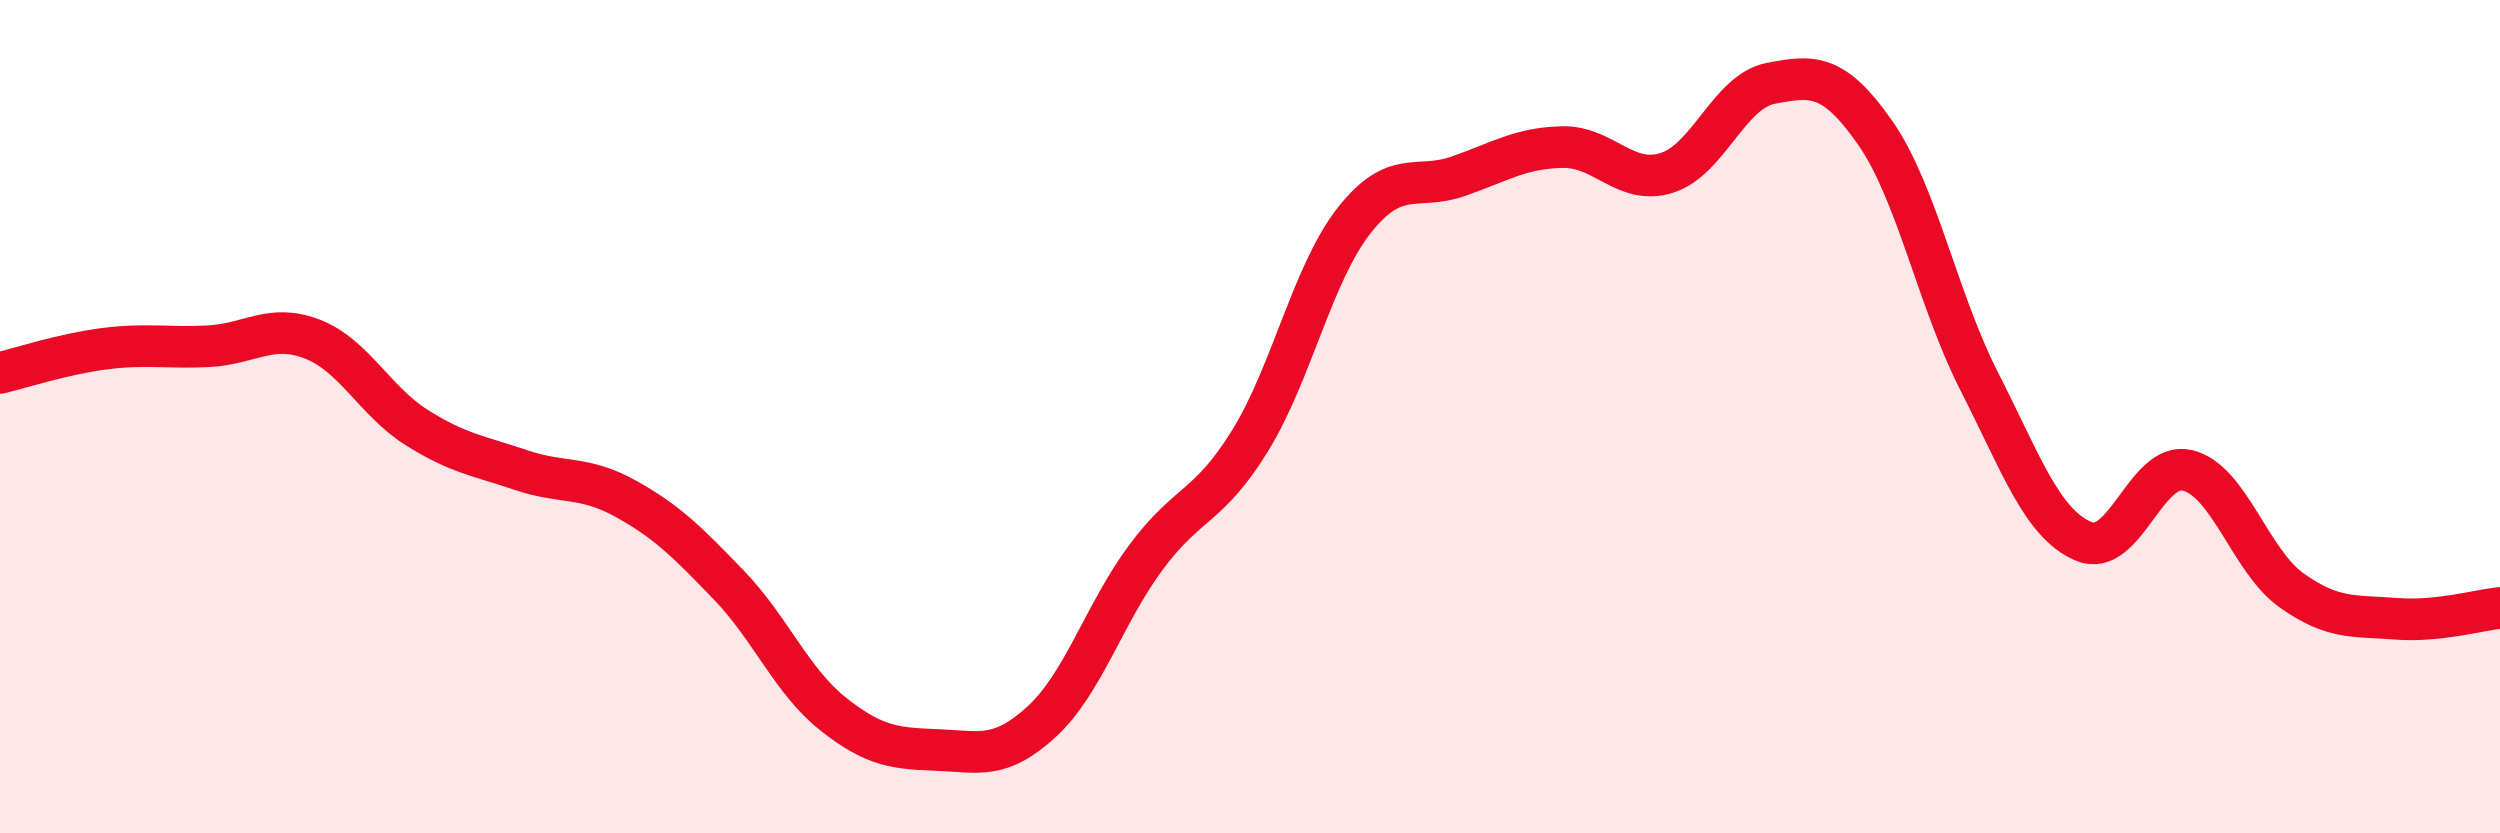
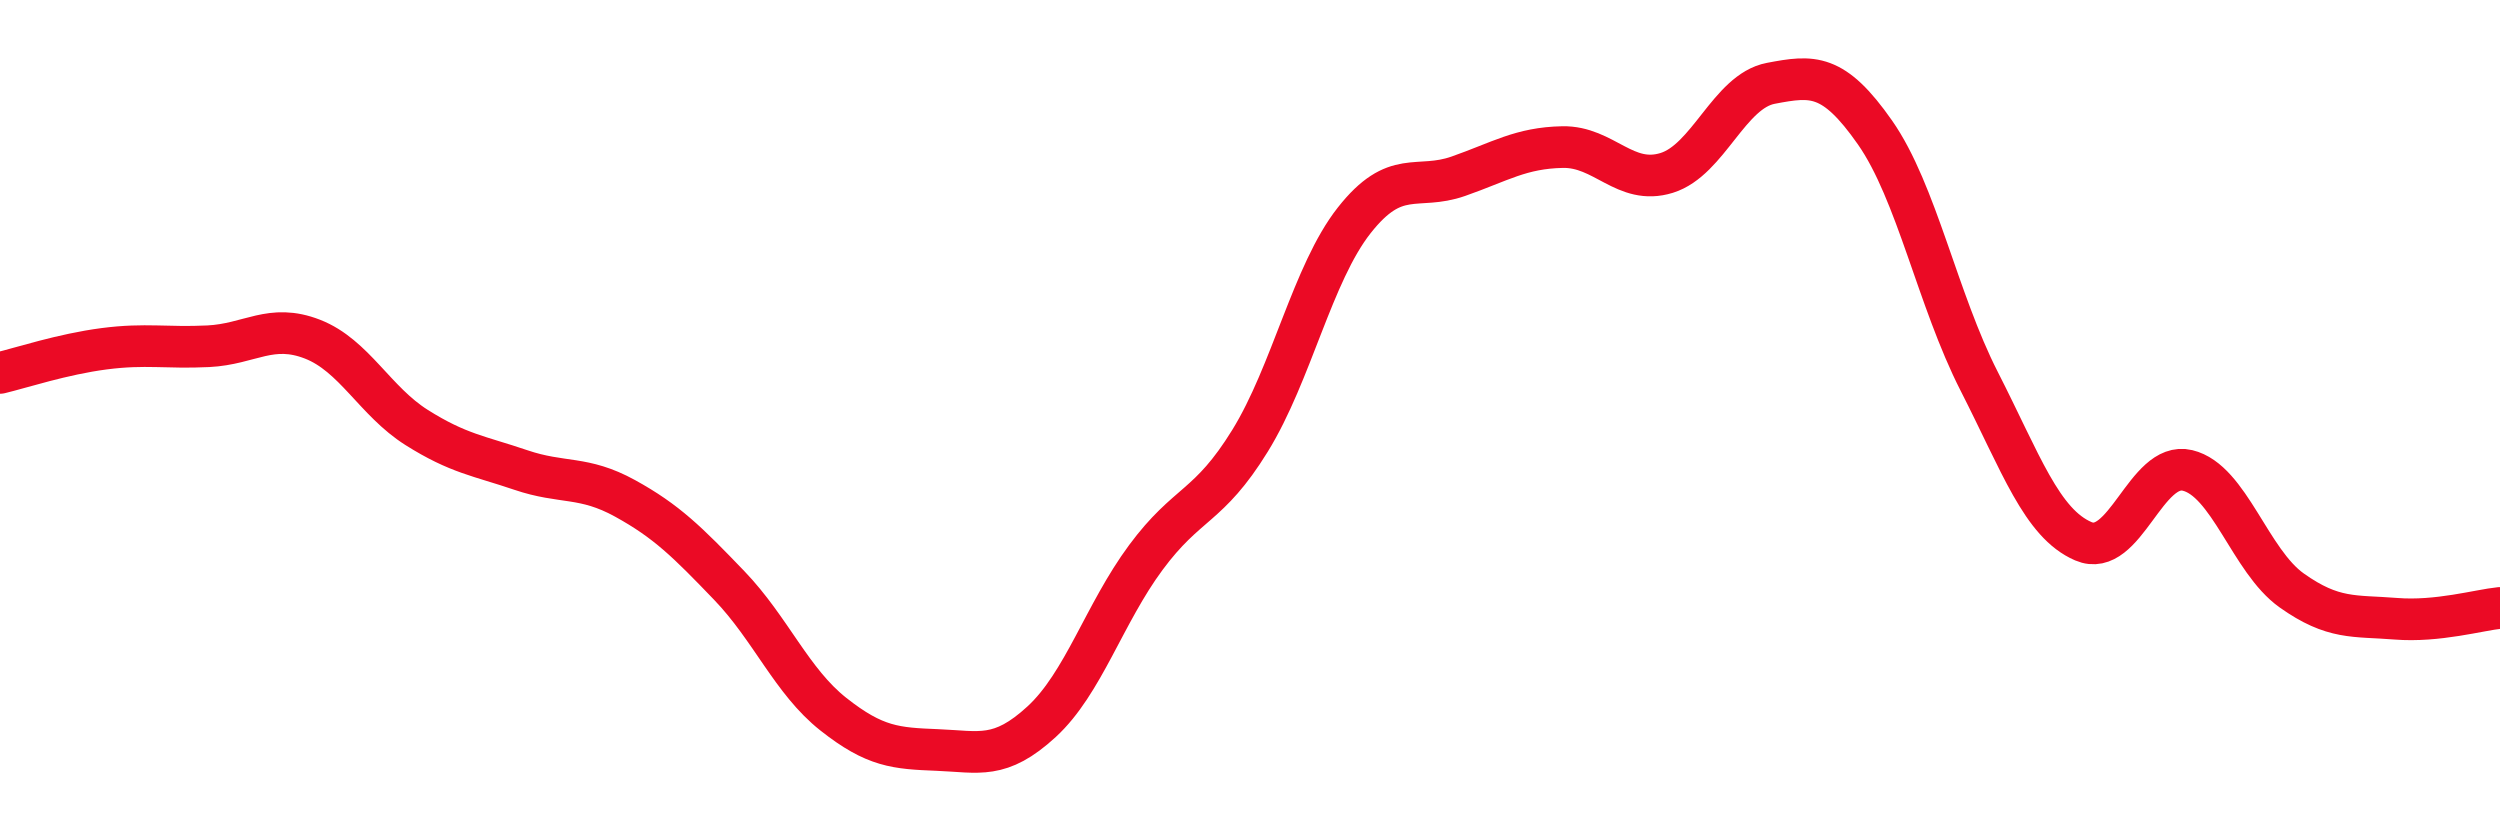
<svg xmlns="http://www.w3.org/2000/svg" width="60" height="20" viewBox="0 0 60 20">
-   <path d="M 0,8.95 C 0.5,8.83 1.5,8.5 2.5,8.37 C 3.5,8.24 4,8.36 5,8.31 C 6,8.26 6.5,7.75 7.5,8.14 C 8.5,8.53 9,9.63 10,10.26 C 11,10.89 11.5,10.94 12.5,11.28 C 13.5,11.62 14,11.41 15,11.96 C 16,12.51 16.5,13.01 17.5,14.05 C 18.5,15.09 19,16.35 20,17.14 C 21,17.93 21.5,17.96 22.5,18 C 23.5,18.04 24,18.24 25,17.32 C 26,16.4 26.5,14.73 27.5,13.38 C 28.5,12.03 29,12.2 30,10.58 C 31,8.96 31.5,6.56 32.5,5.29 C 33.5,4.02 34,4.58 35,4.23 C 36,3.88 36.5,3.55 37.5,3.53 C 38.5,3.51 39,4.46 40,4.15 C 41,3.84 41.5,2.19 42.5,2 C 43.5,1.81 44,1.75 45,3.18 C 46,4.61 46.5,7.19 47.5,9.15 C 48.5,11.11 49,12.56 50,12.99 C 51,13.42 51.5,11.05 52.5,11.29 C 53.5,11.53 54,13.46 55,14.17 C 56,14.88 56.5,14.77 57.5,14.85 C 58.5,14.93 59.5,14.64 60,14.59L60 20L0 20Z" fill="#EB0A25" opacity="0.1" stroke-linecap="round" stroke-linejoin="round" />
  <path d="M 0,8.95 C 0.5,8.83 1.5,8.5 2.5,8.37 C 3.5,8.24 4,8.36 5,8.31 C 6,8.26 6.5,7.75 7.5,8.14 C 8.5,8.53 9,9.63 10,10.26 C 11,10.89 11.5,10.94 12.5,11.28 C 13.5,11.62 14,11.41 15,11.96 C 16,12.51 16.5,13.01 17.5,14.05 C 18.5,15.09 19,16.35 20,17.14 C 21,17.93 21.5,17.96 22.5,18 C 23.5,18.04 24,18.24 25,17.32 C 26,16.4 26.5,14.73 27.5,13.38 C 28.5,12.03 29,12.2 30,10.58 C 31,8.96 31.5,6.56 32.5,5.29 C 33.5,4.02 34,4.58 35,4.23 C 36,3.88 36.5,3.55 37.5,3.53 C 38.5,3.51 39,4.46 40,4.15 C 41,3.84 41.5,2.19 42.5,2 C 43.5,1.81 44,1.75 45,3.18 C 46,4.61 46.5,7.19 47.5,9.15 C 48.5,11.11 49,12.56 50,12.99 C 51,13.42 51.5,11.05 52.5,11.29 C 53.5,11.53 54,13.46 55,14.17 C 56,14.88 56.5,14.77 57.5,14.85 C 58.5,14.93 59.5,14.64 60,14.59" stroke="#EB0A25" stroke-width="1" fill="none" stroke-linecap="round" stroke-linejoin="round" />
</svg>